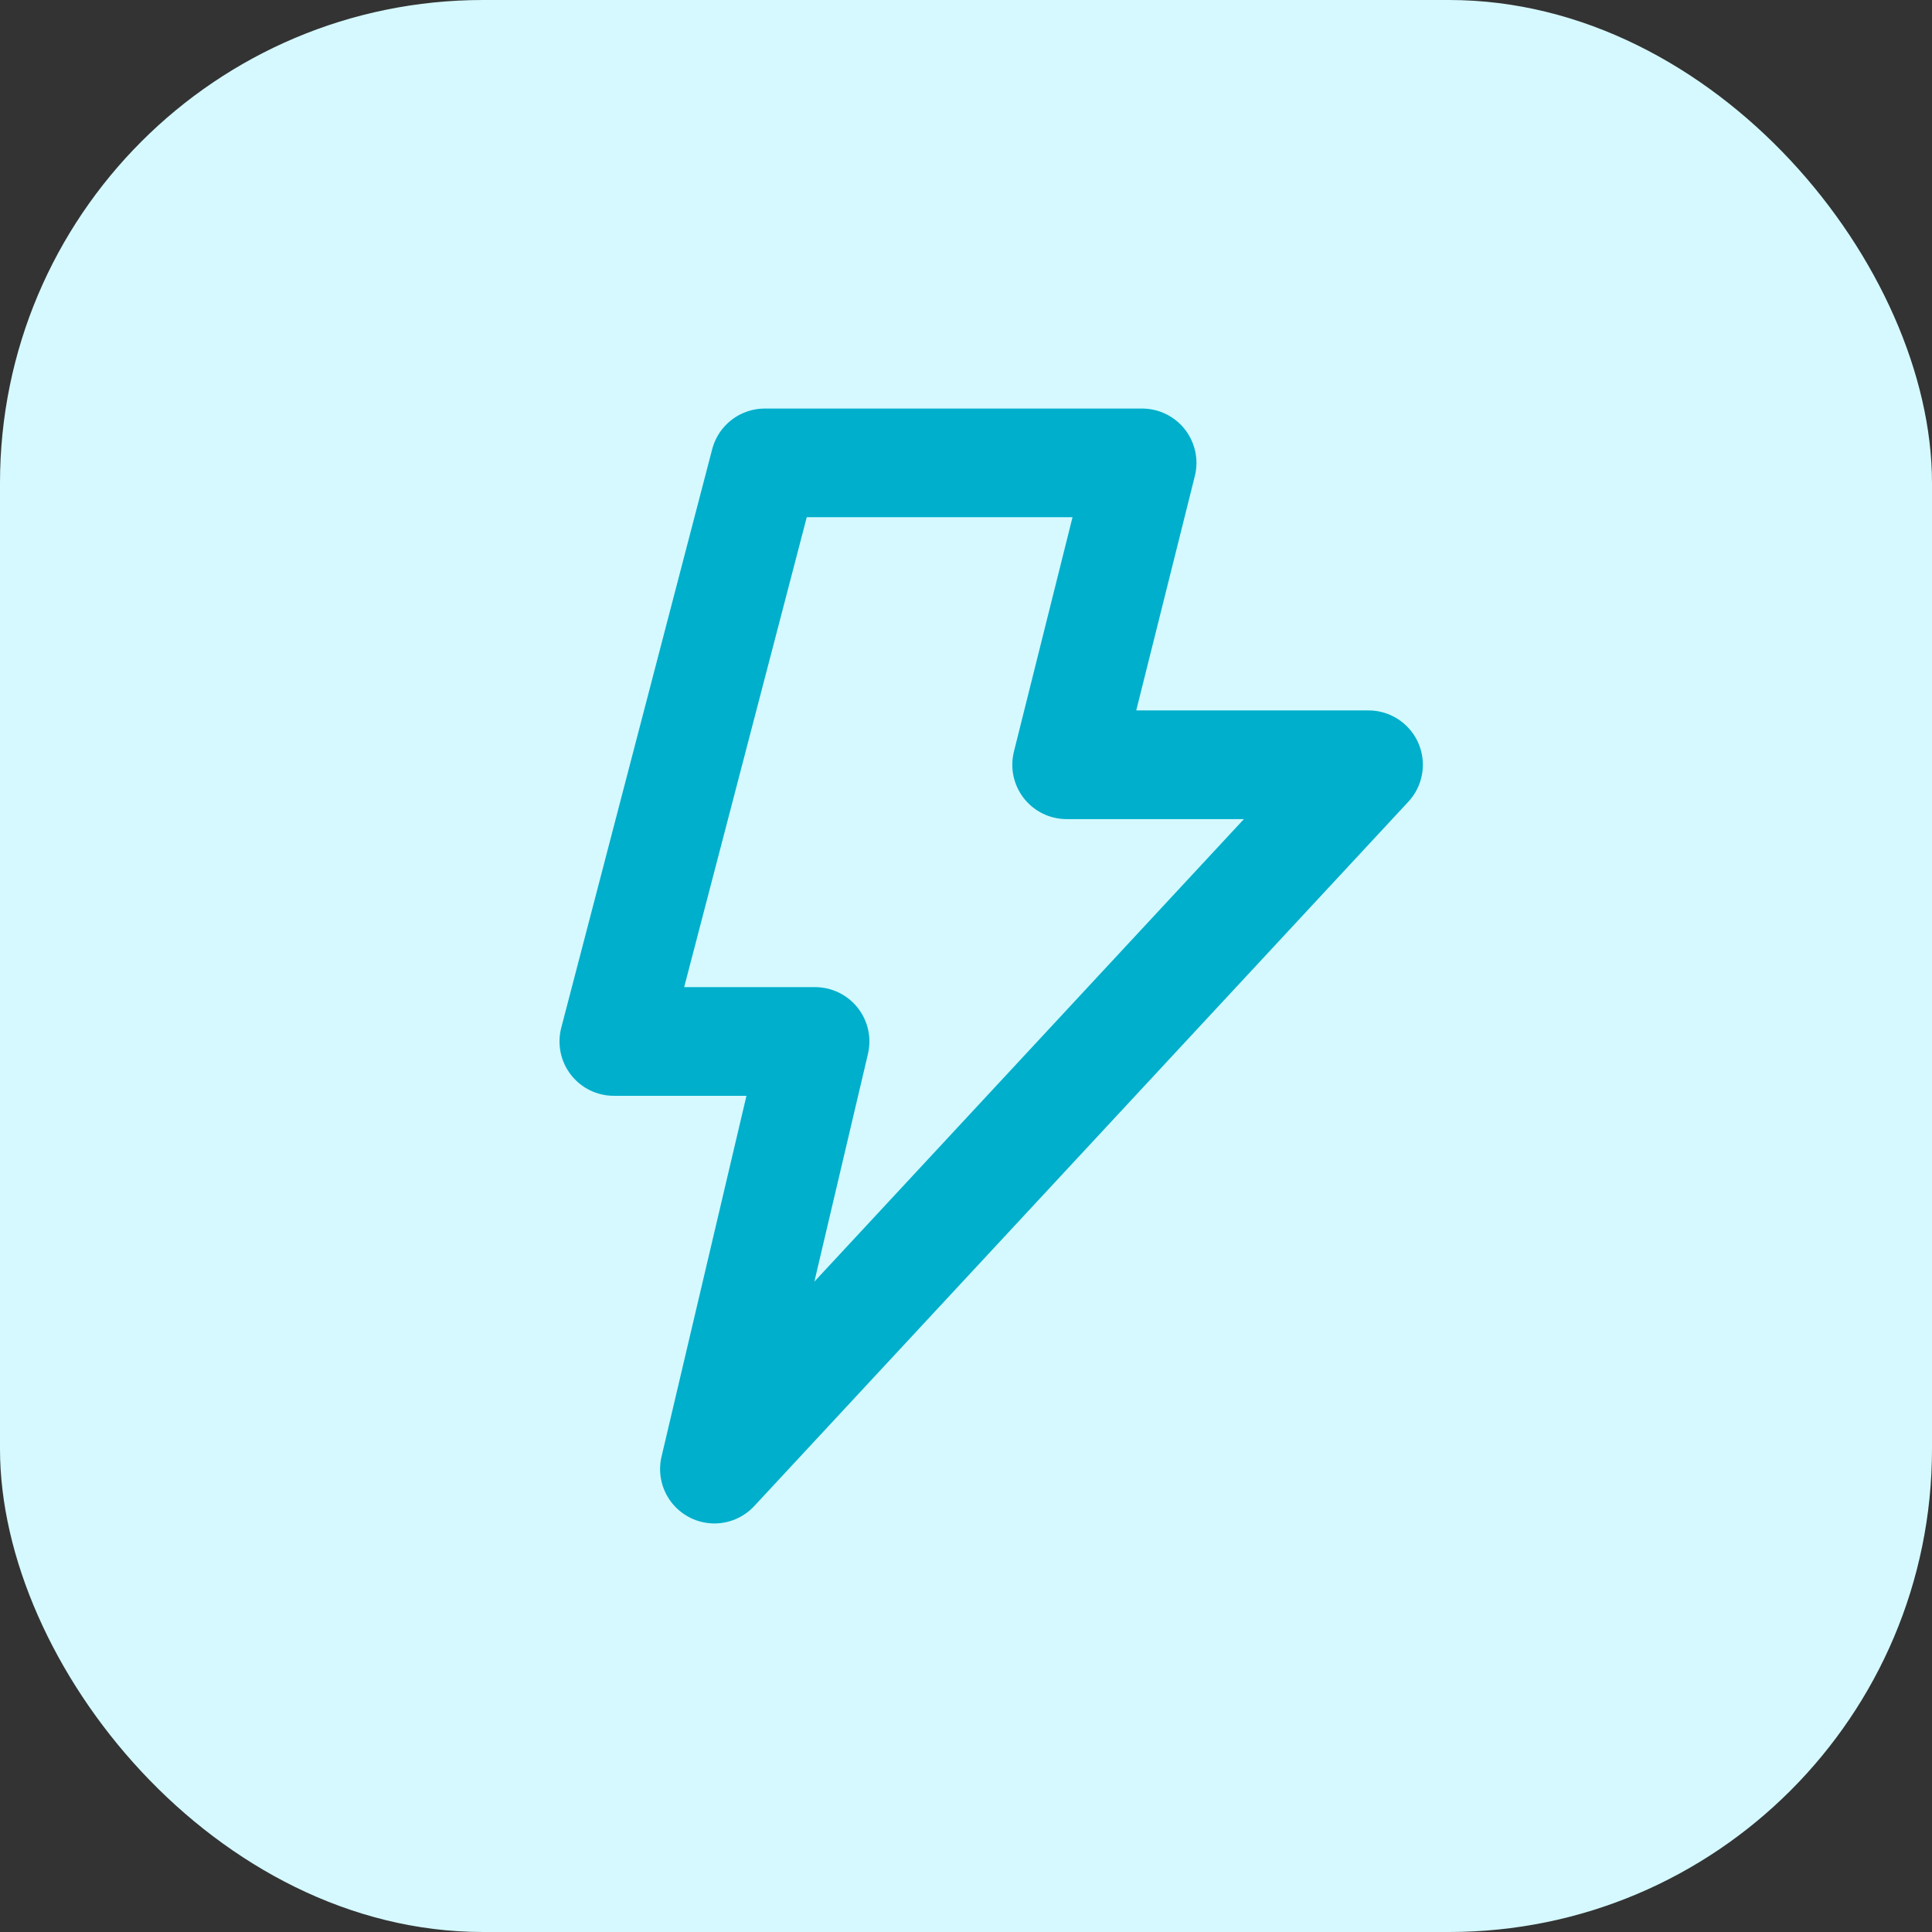
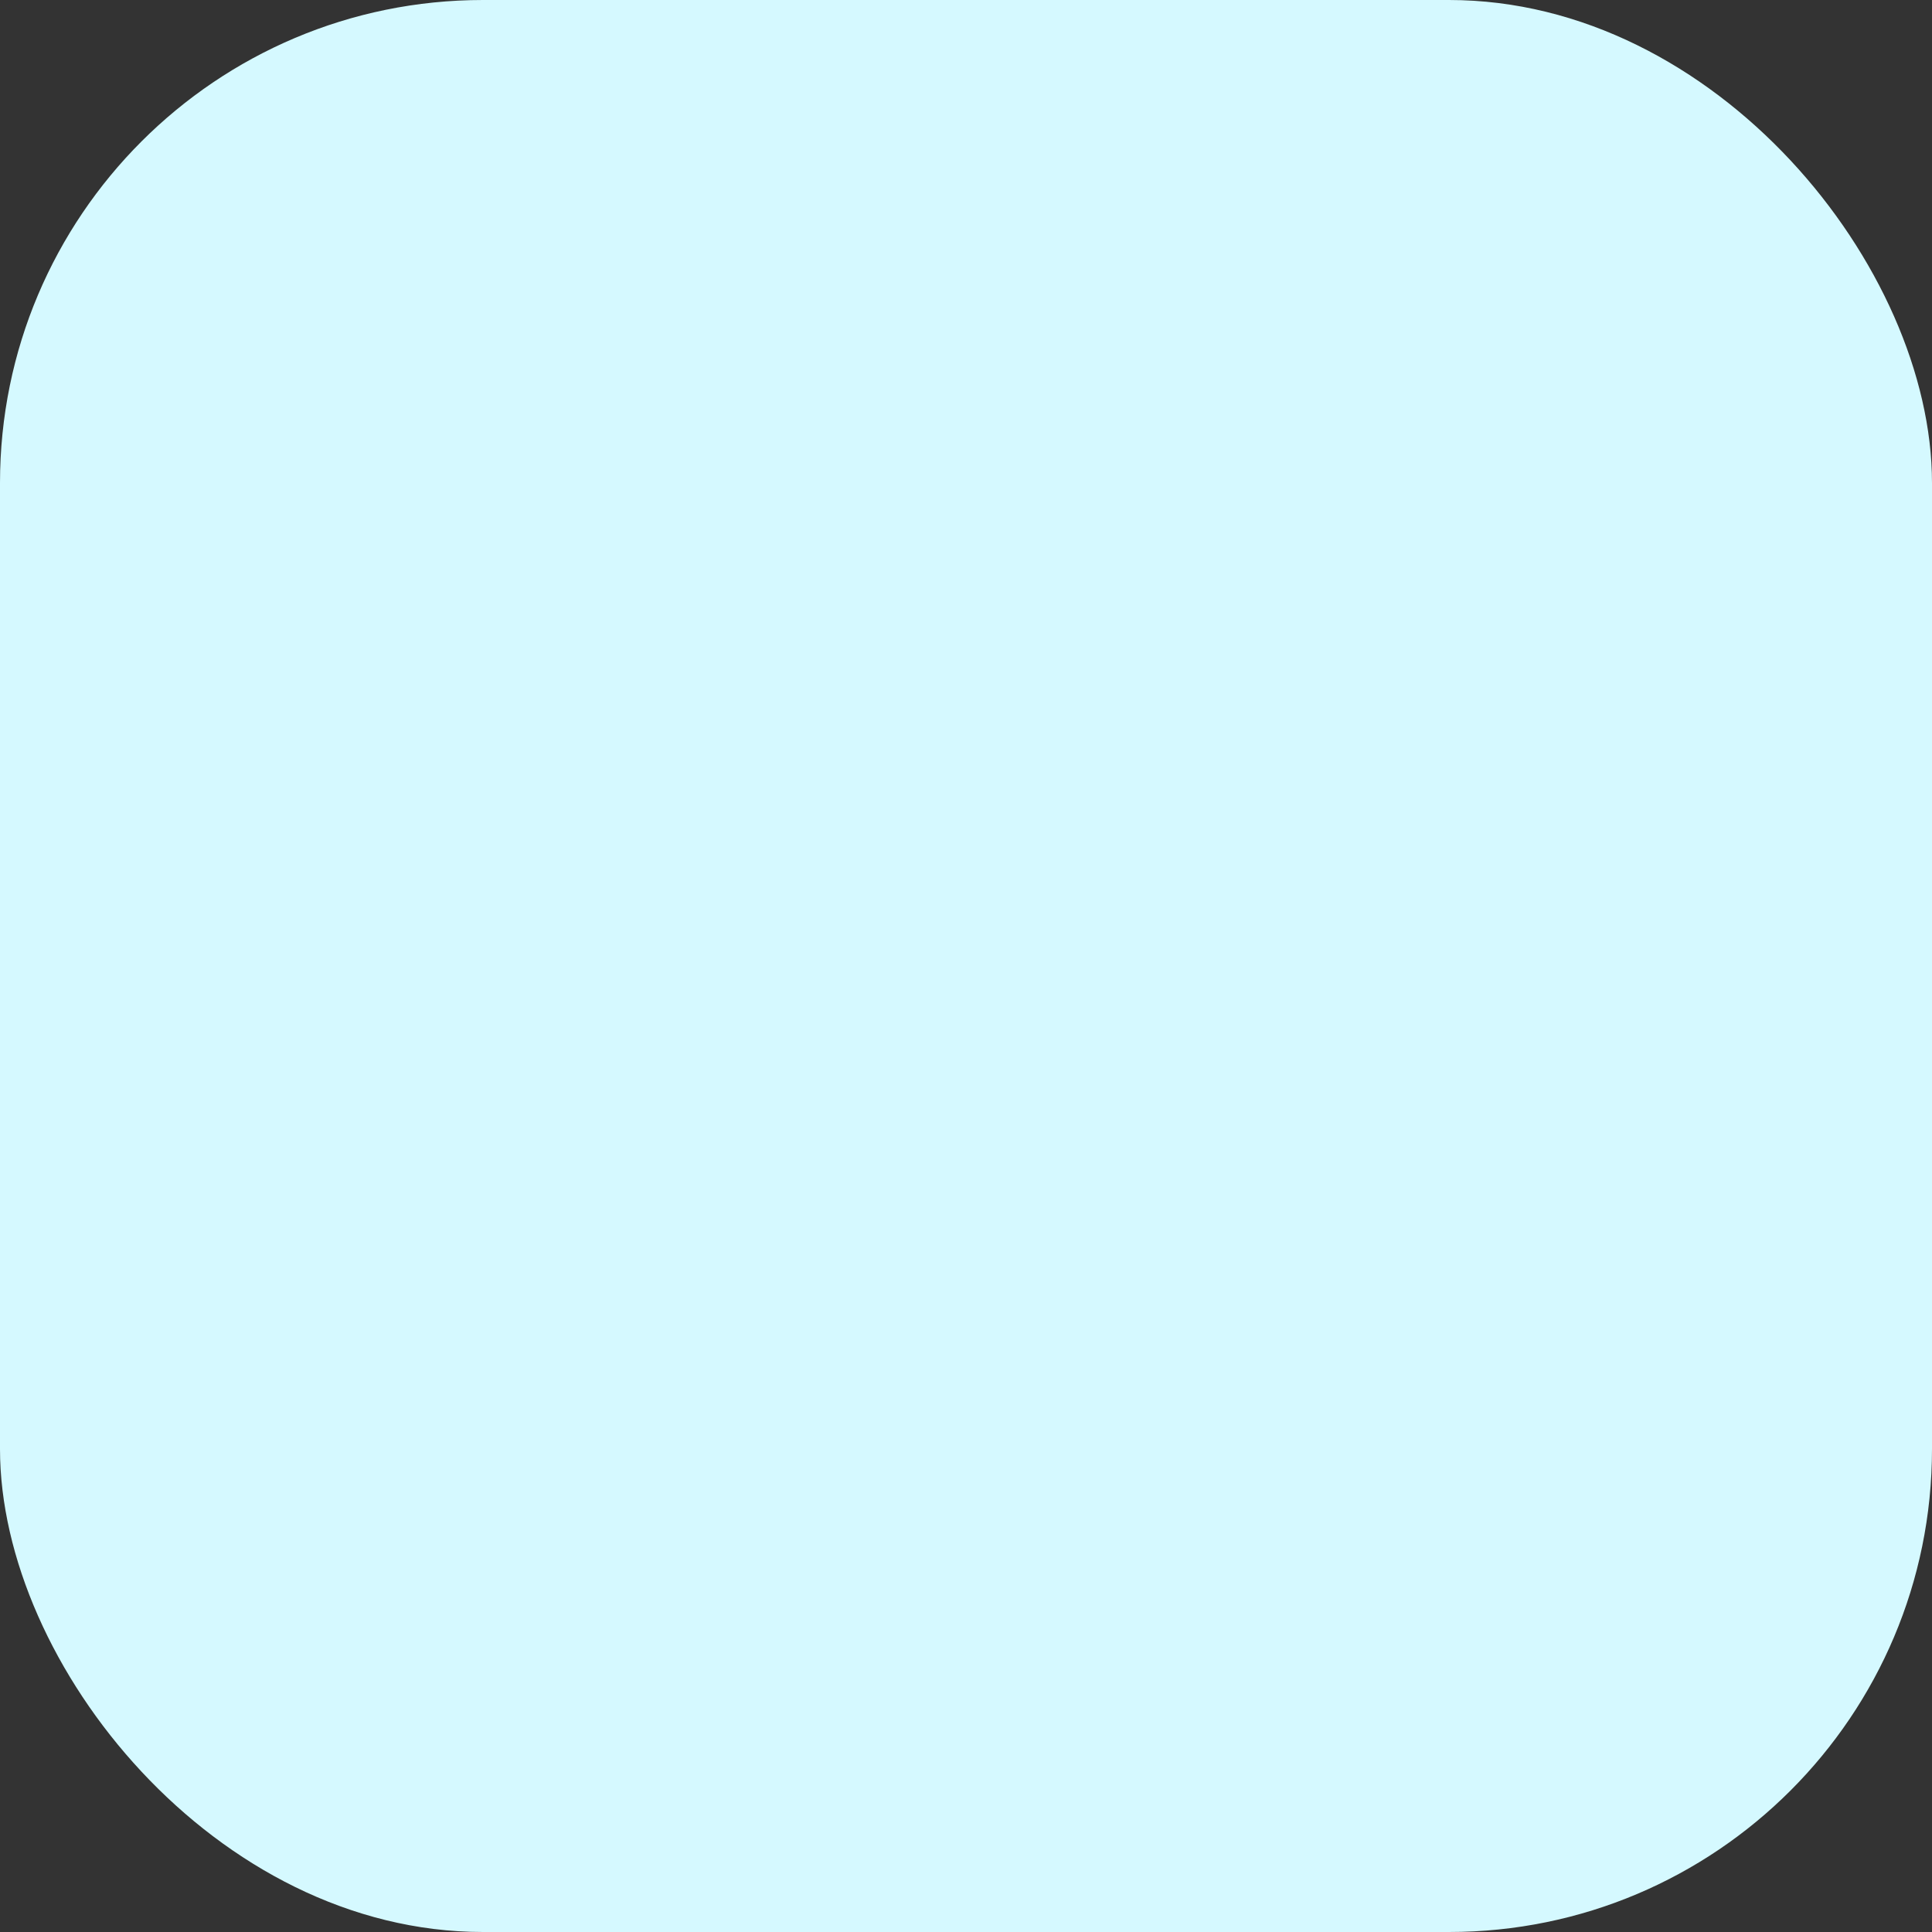
<svg xmlns="http://www.w3.org/2000/svg" width="32" height="32" viewBox="0 0 32 32" fill="none">
  <rect x="0" y="0" width="32" height="32" fill="#333333" stroke="none" />
  <rect width="32" height="32" rx="8" fill="#D5F9FF" />
-   <path d="M18.917 7.667H12.667L10.167 17.25H13.5L11.833 24.333L22.667 12.667H17.667L18.917 7.667Z" stroke="#00AFCC" stroke-width="1.8" stroke-linecap="round" stroke-linejoin="round" />
</svg>